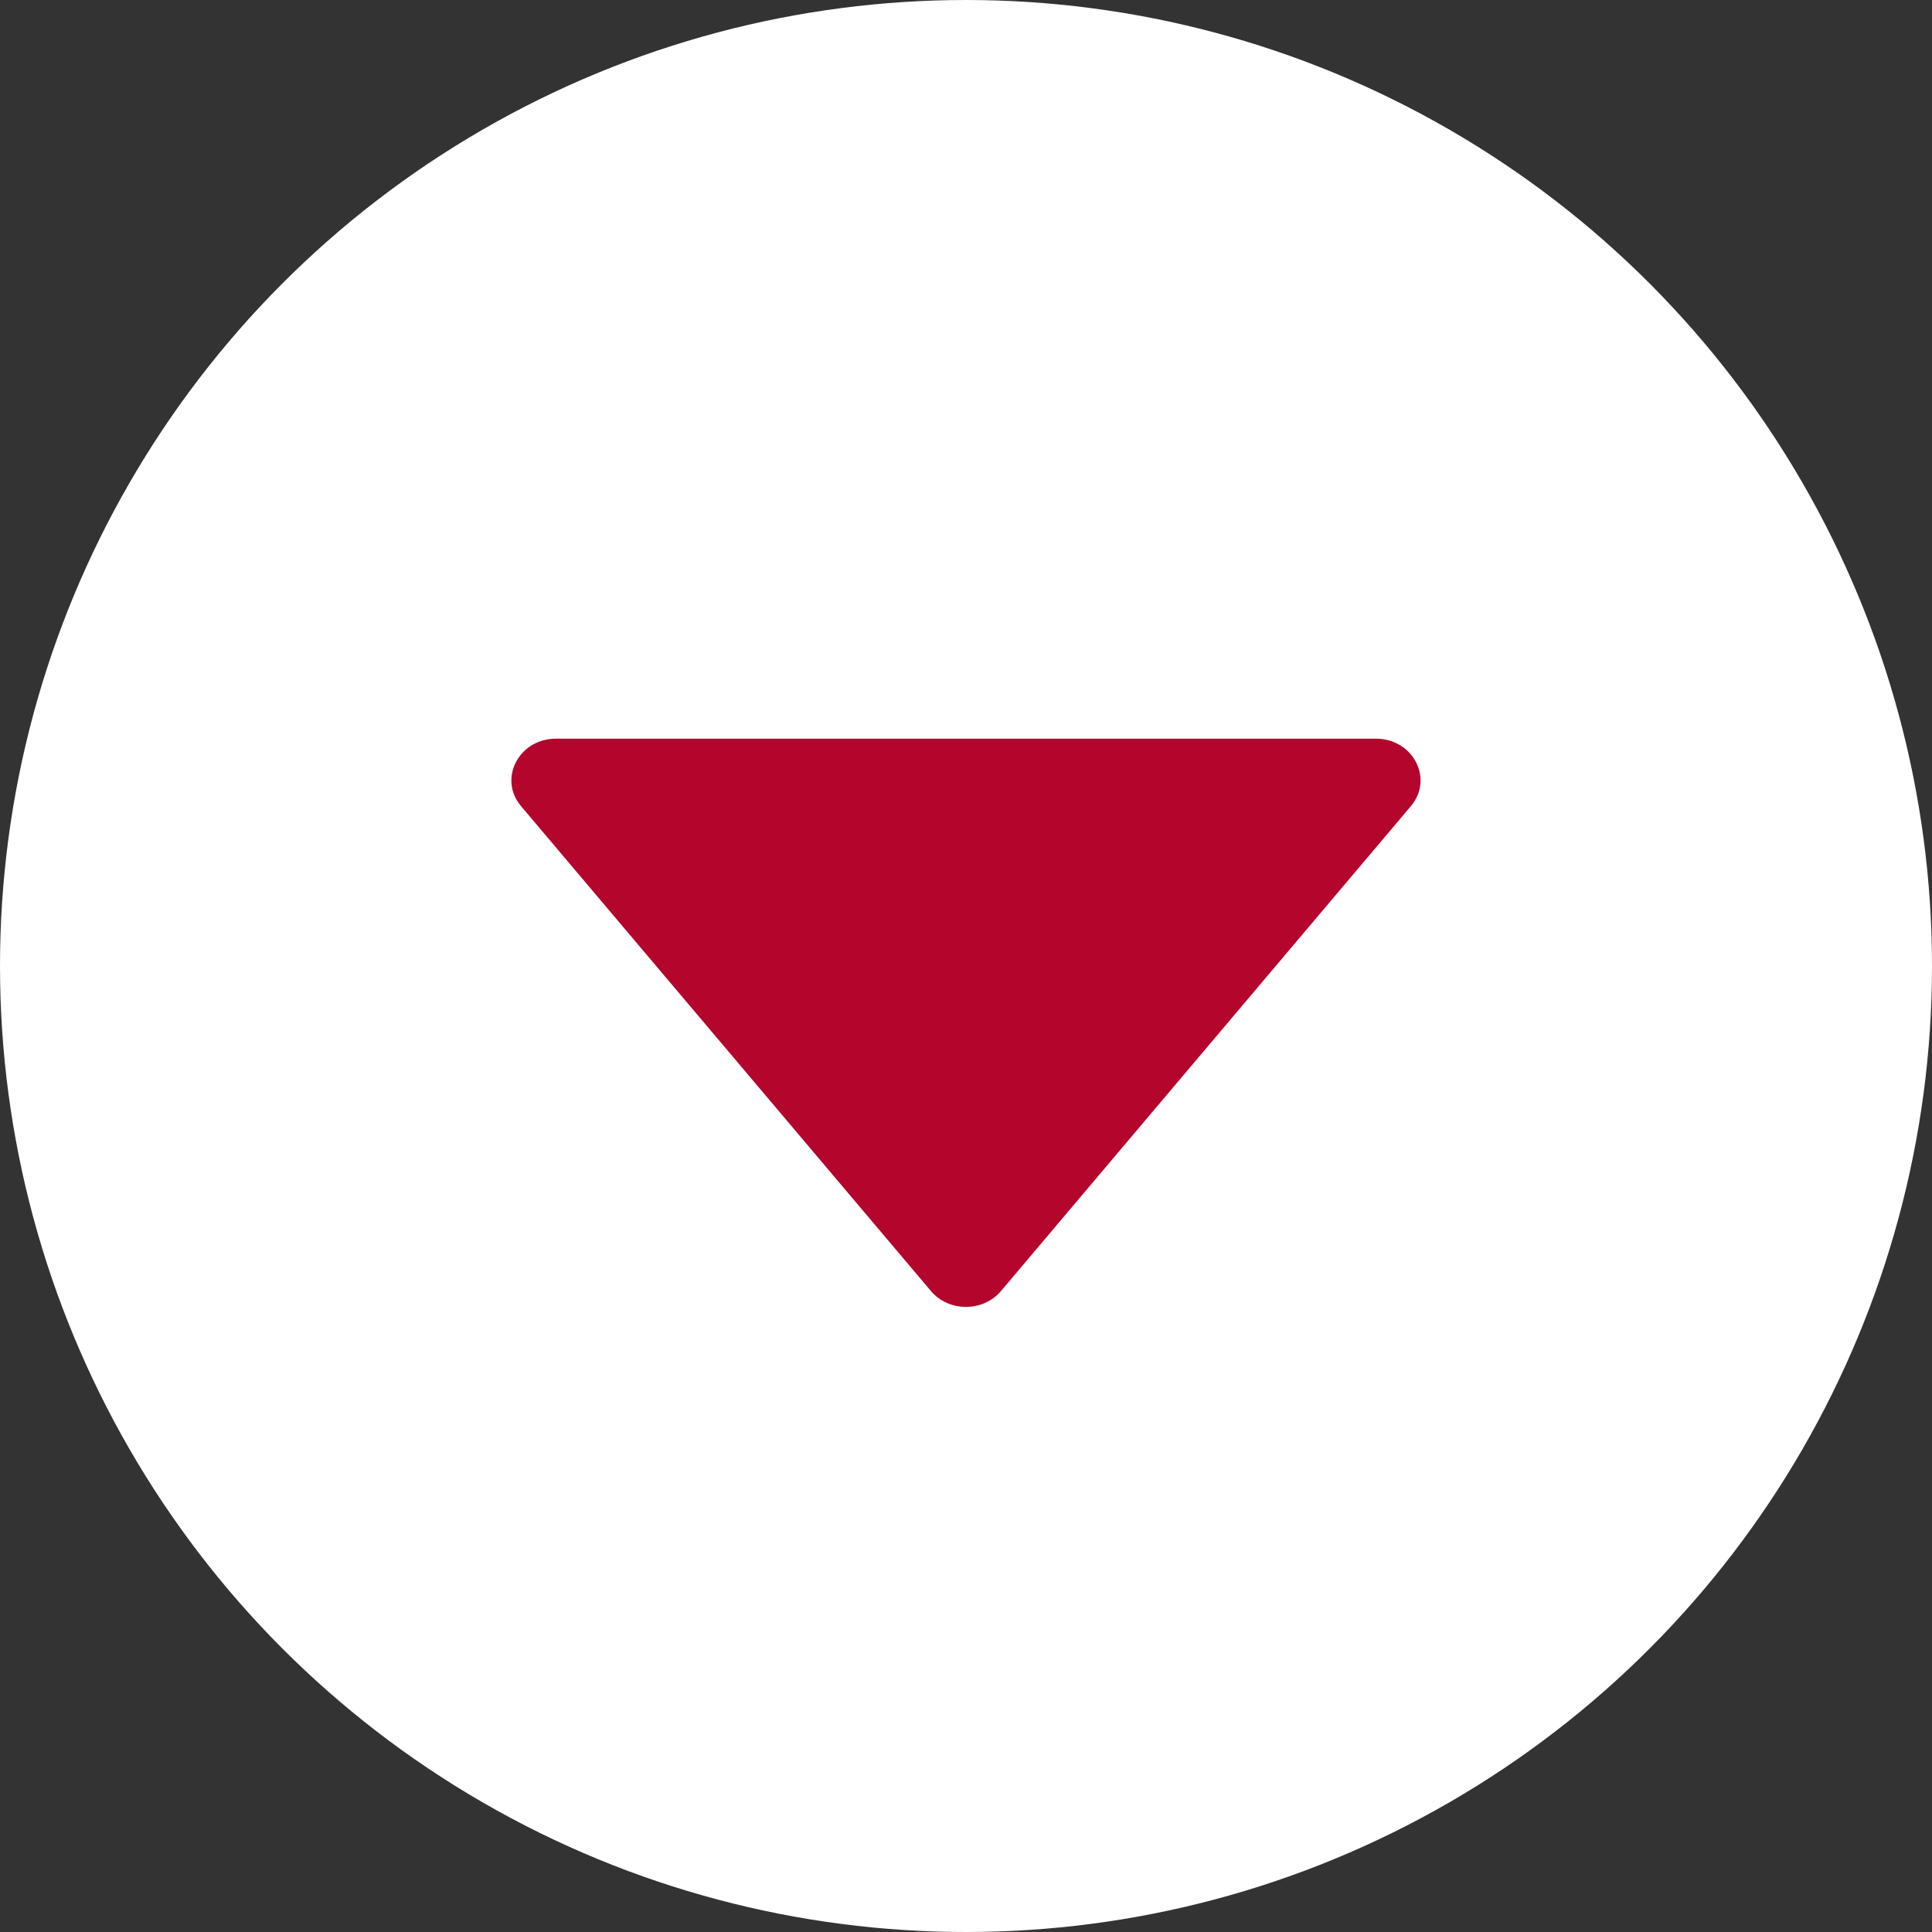
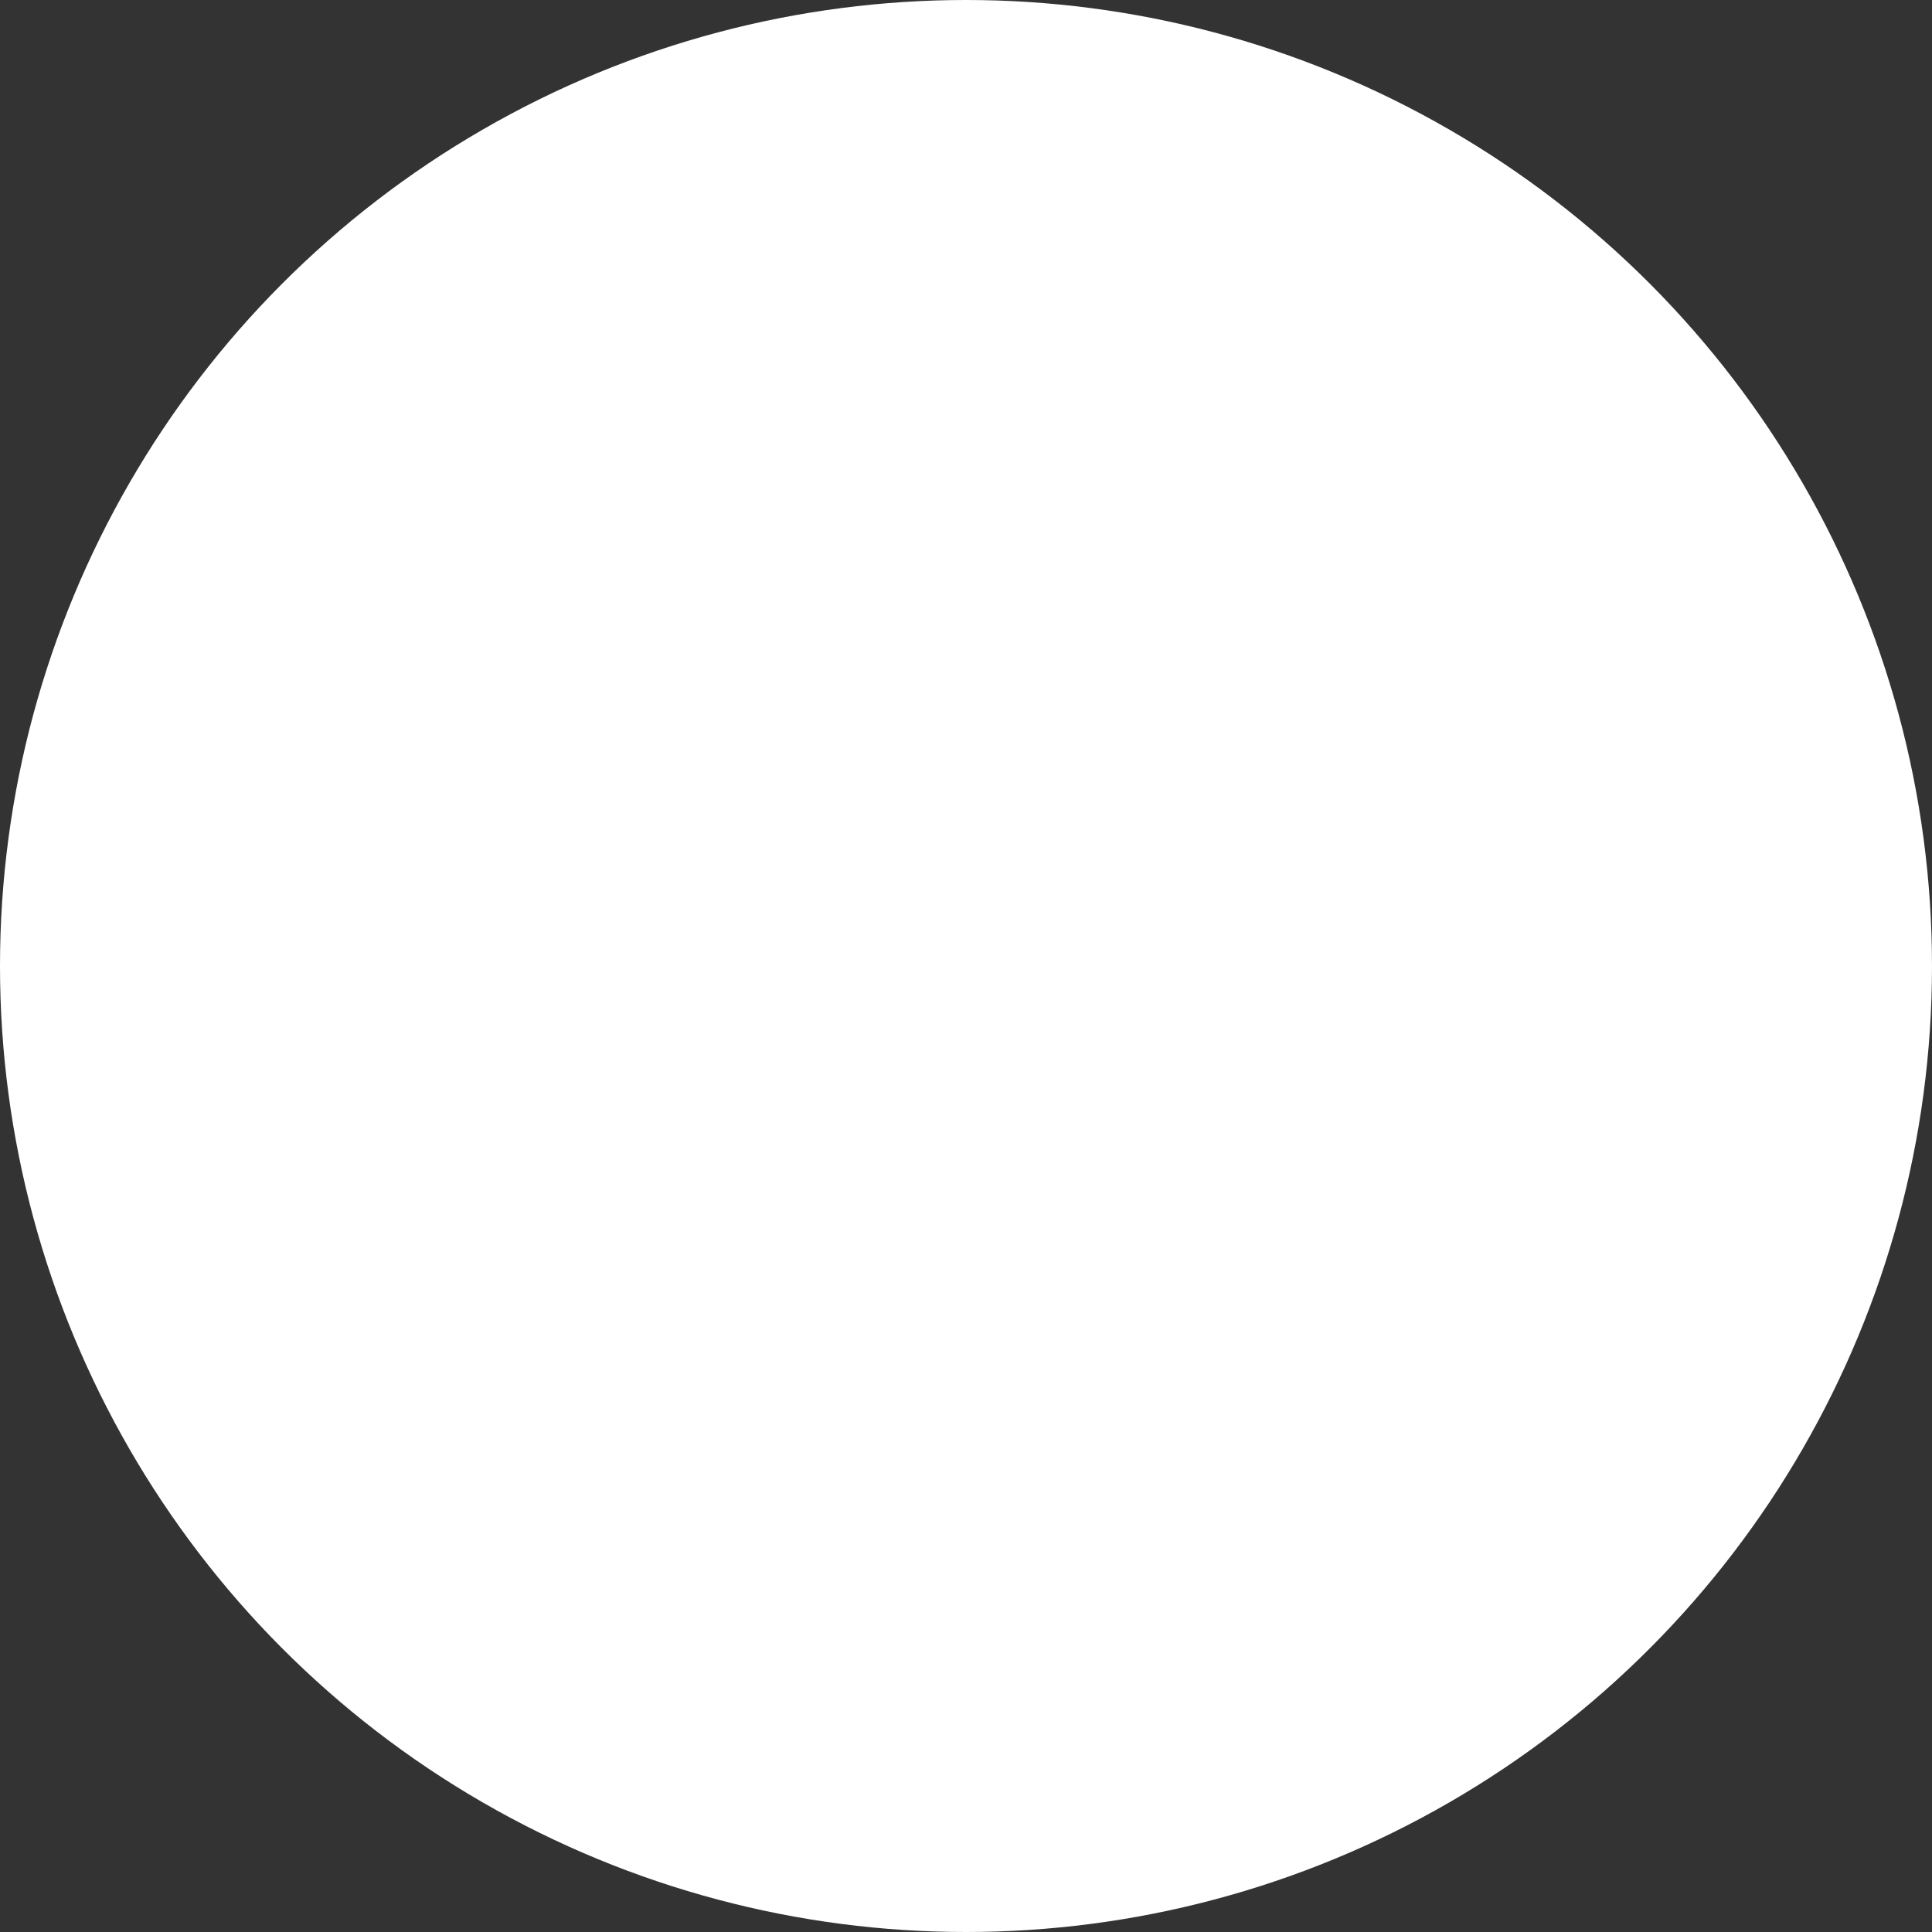
<svg xmlns="http://www.w3.org/2000/svg" width="54" height="54" viewBox="0 0 54 54" fill="none">
  <rect x="0" y="0" width="54" height="54" fill="#333333" stroke="none" />
  <circle cx="27" cy="27" r="27" fill="white" />
-   <path d="M26.021 36.086C26.52 36.676 27.478 36.676 27.977 36.086L39.434 22.533C40.08 21.77 39.498 20.646 38.456 20.646H15.541C14.5 20.646 13.918 21.77 14.564 22.533L26.021 36.086Z" fill="#B4052C" />
</svg>